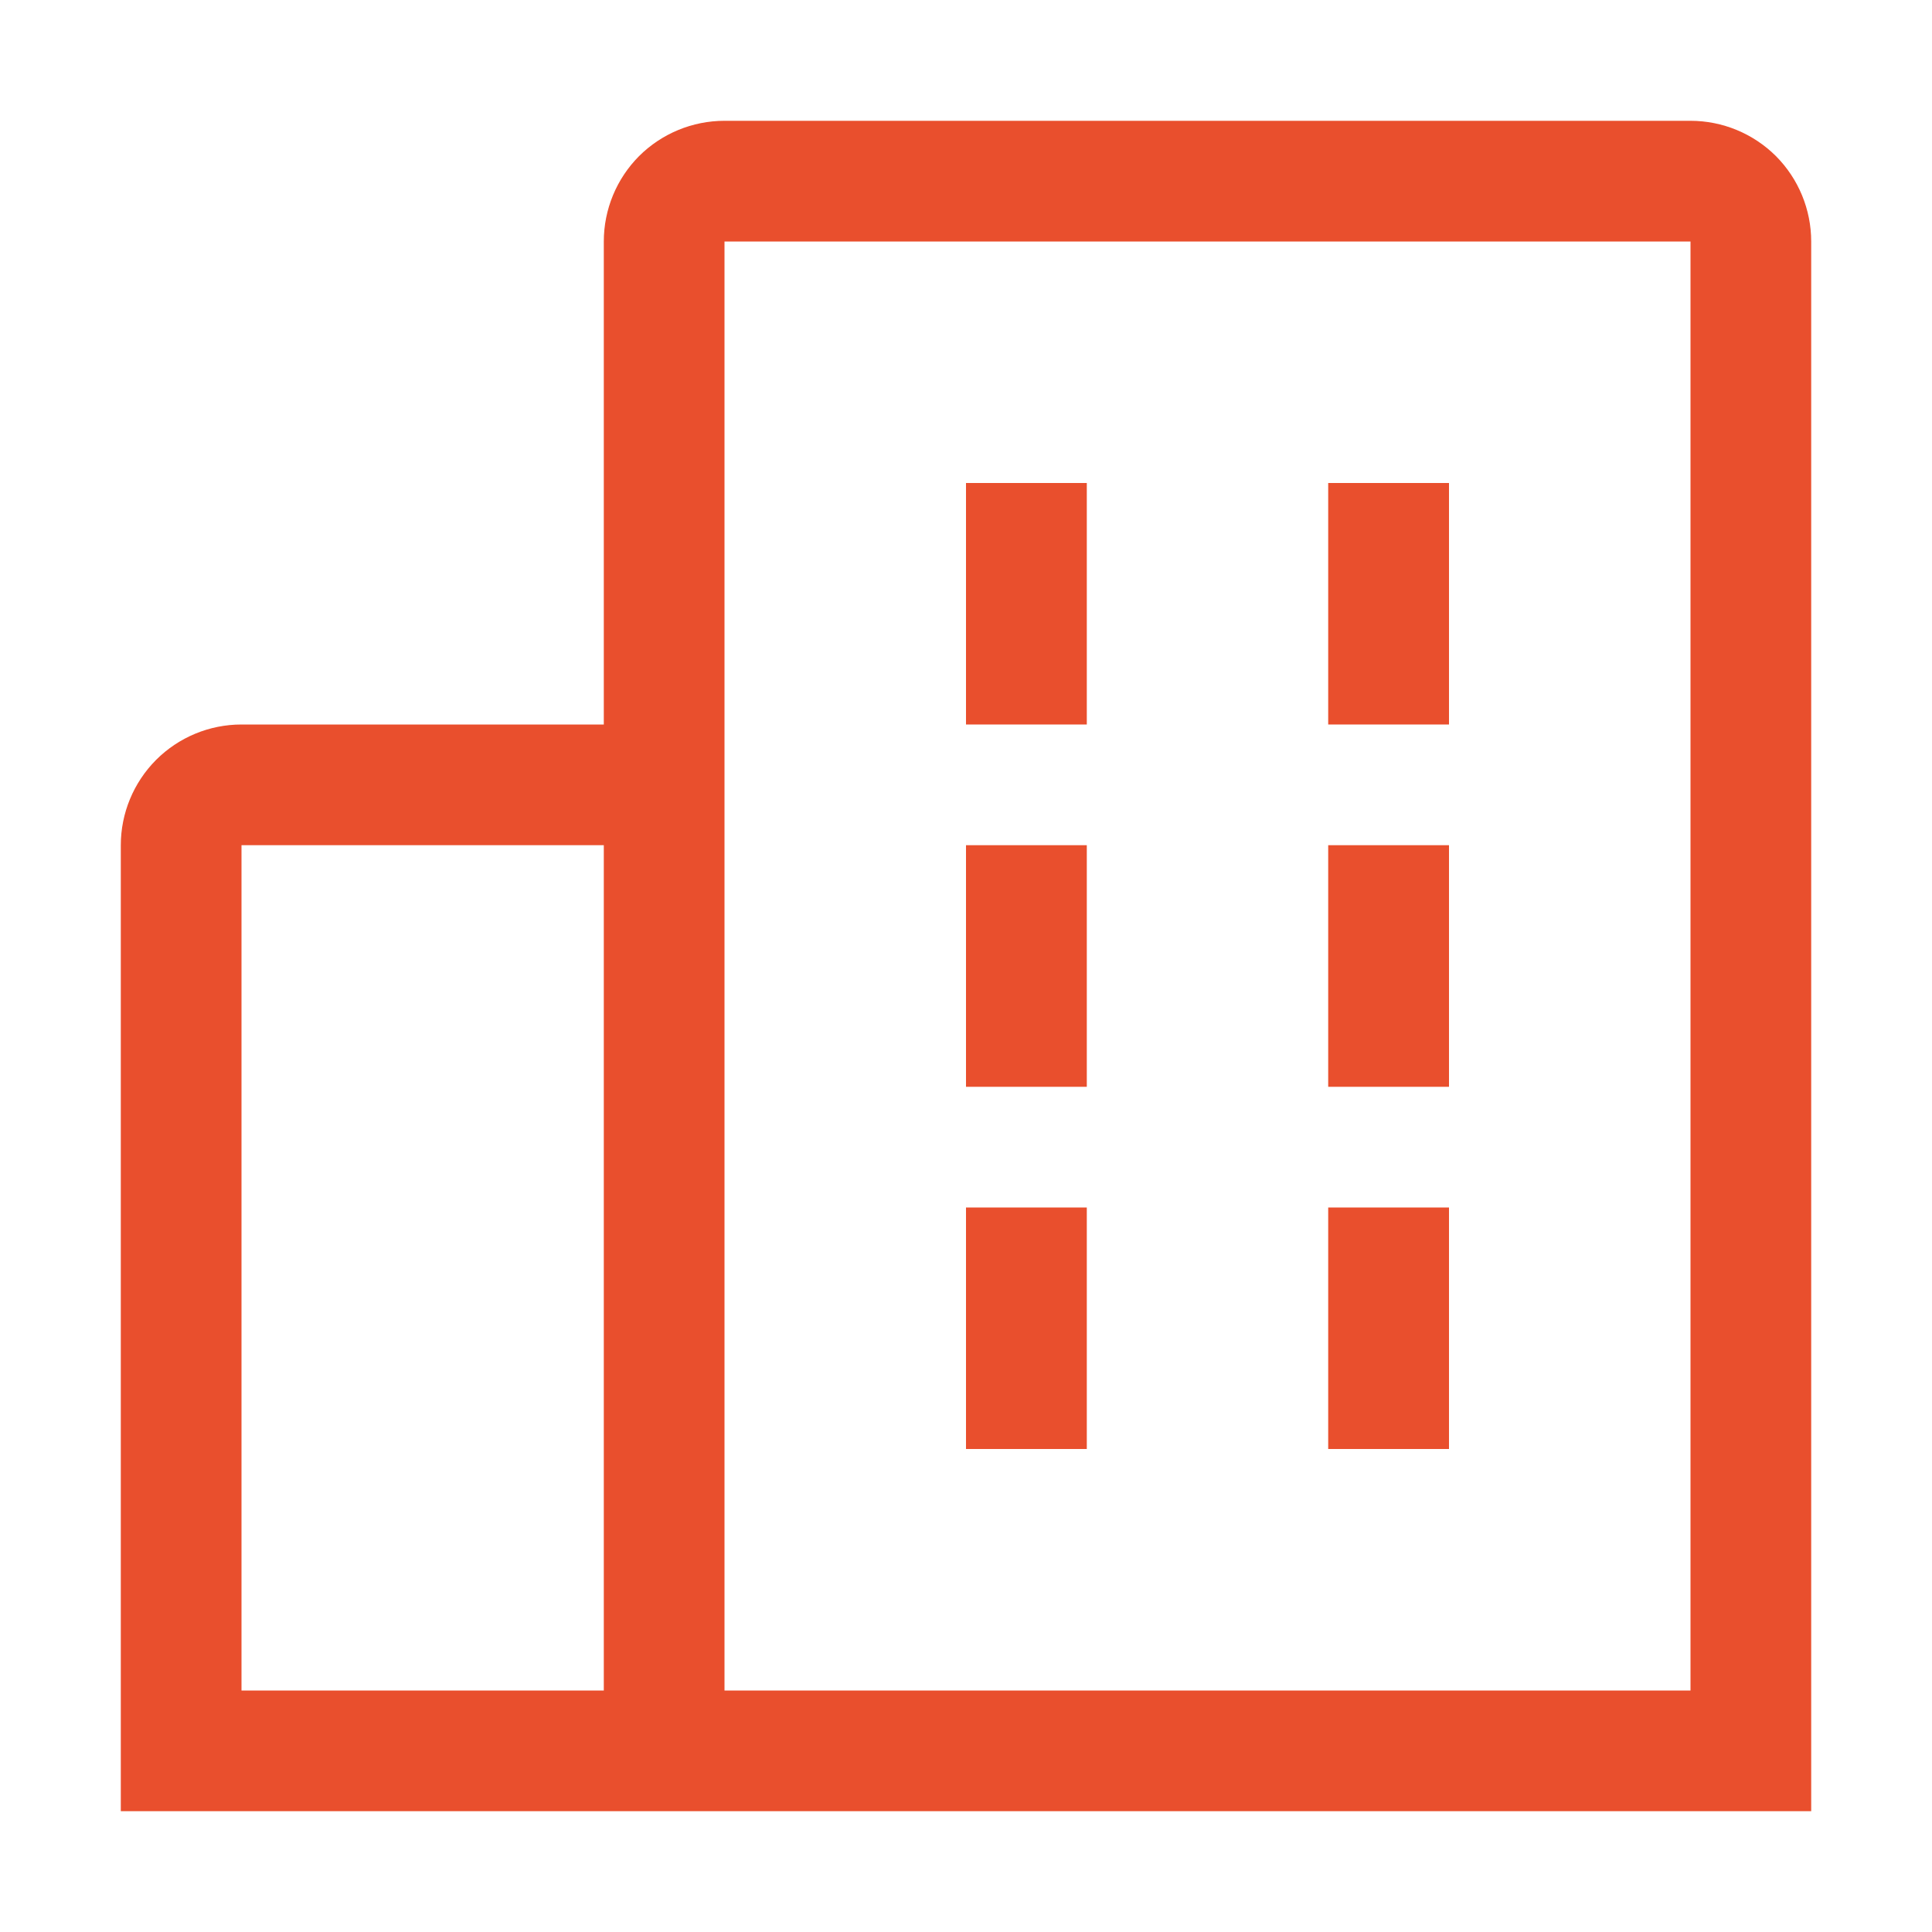
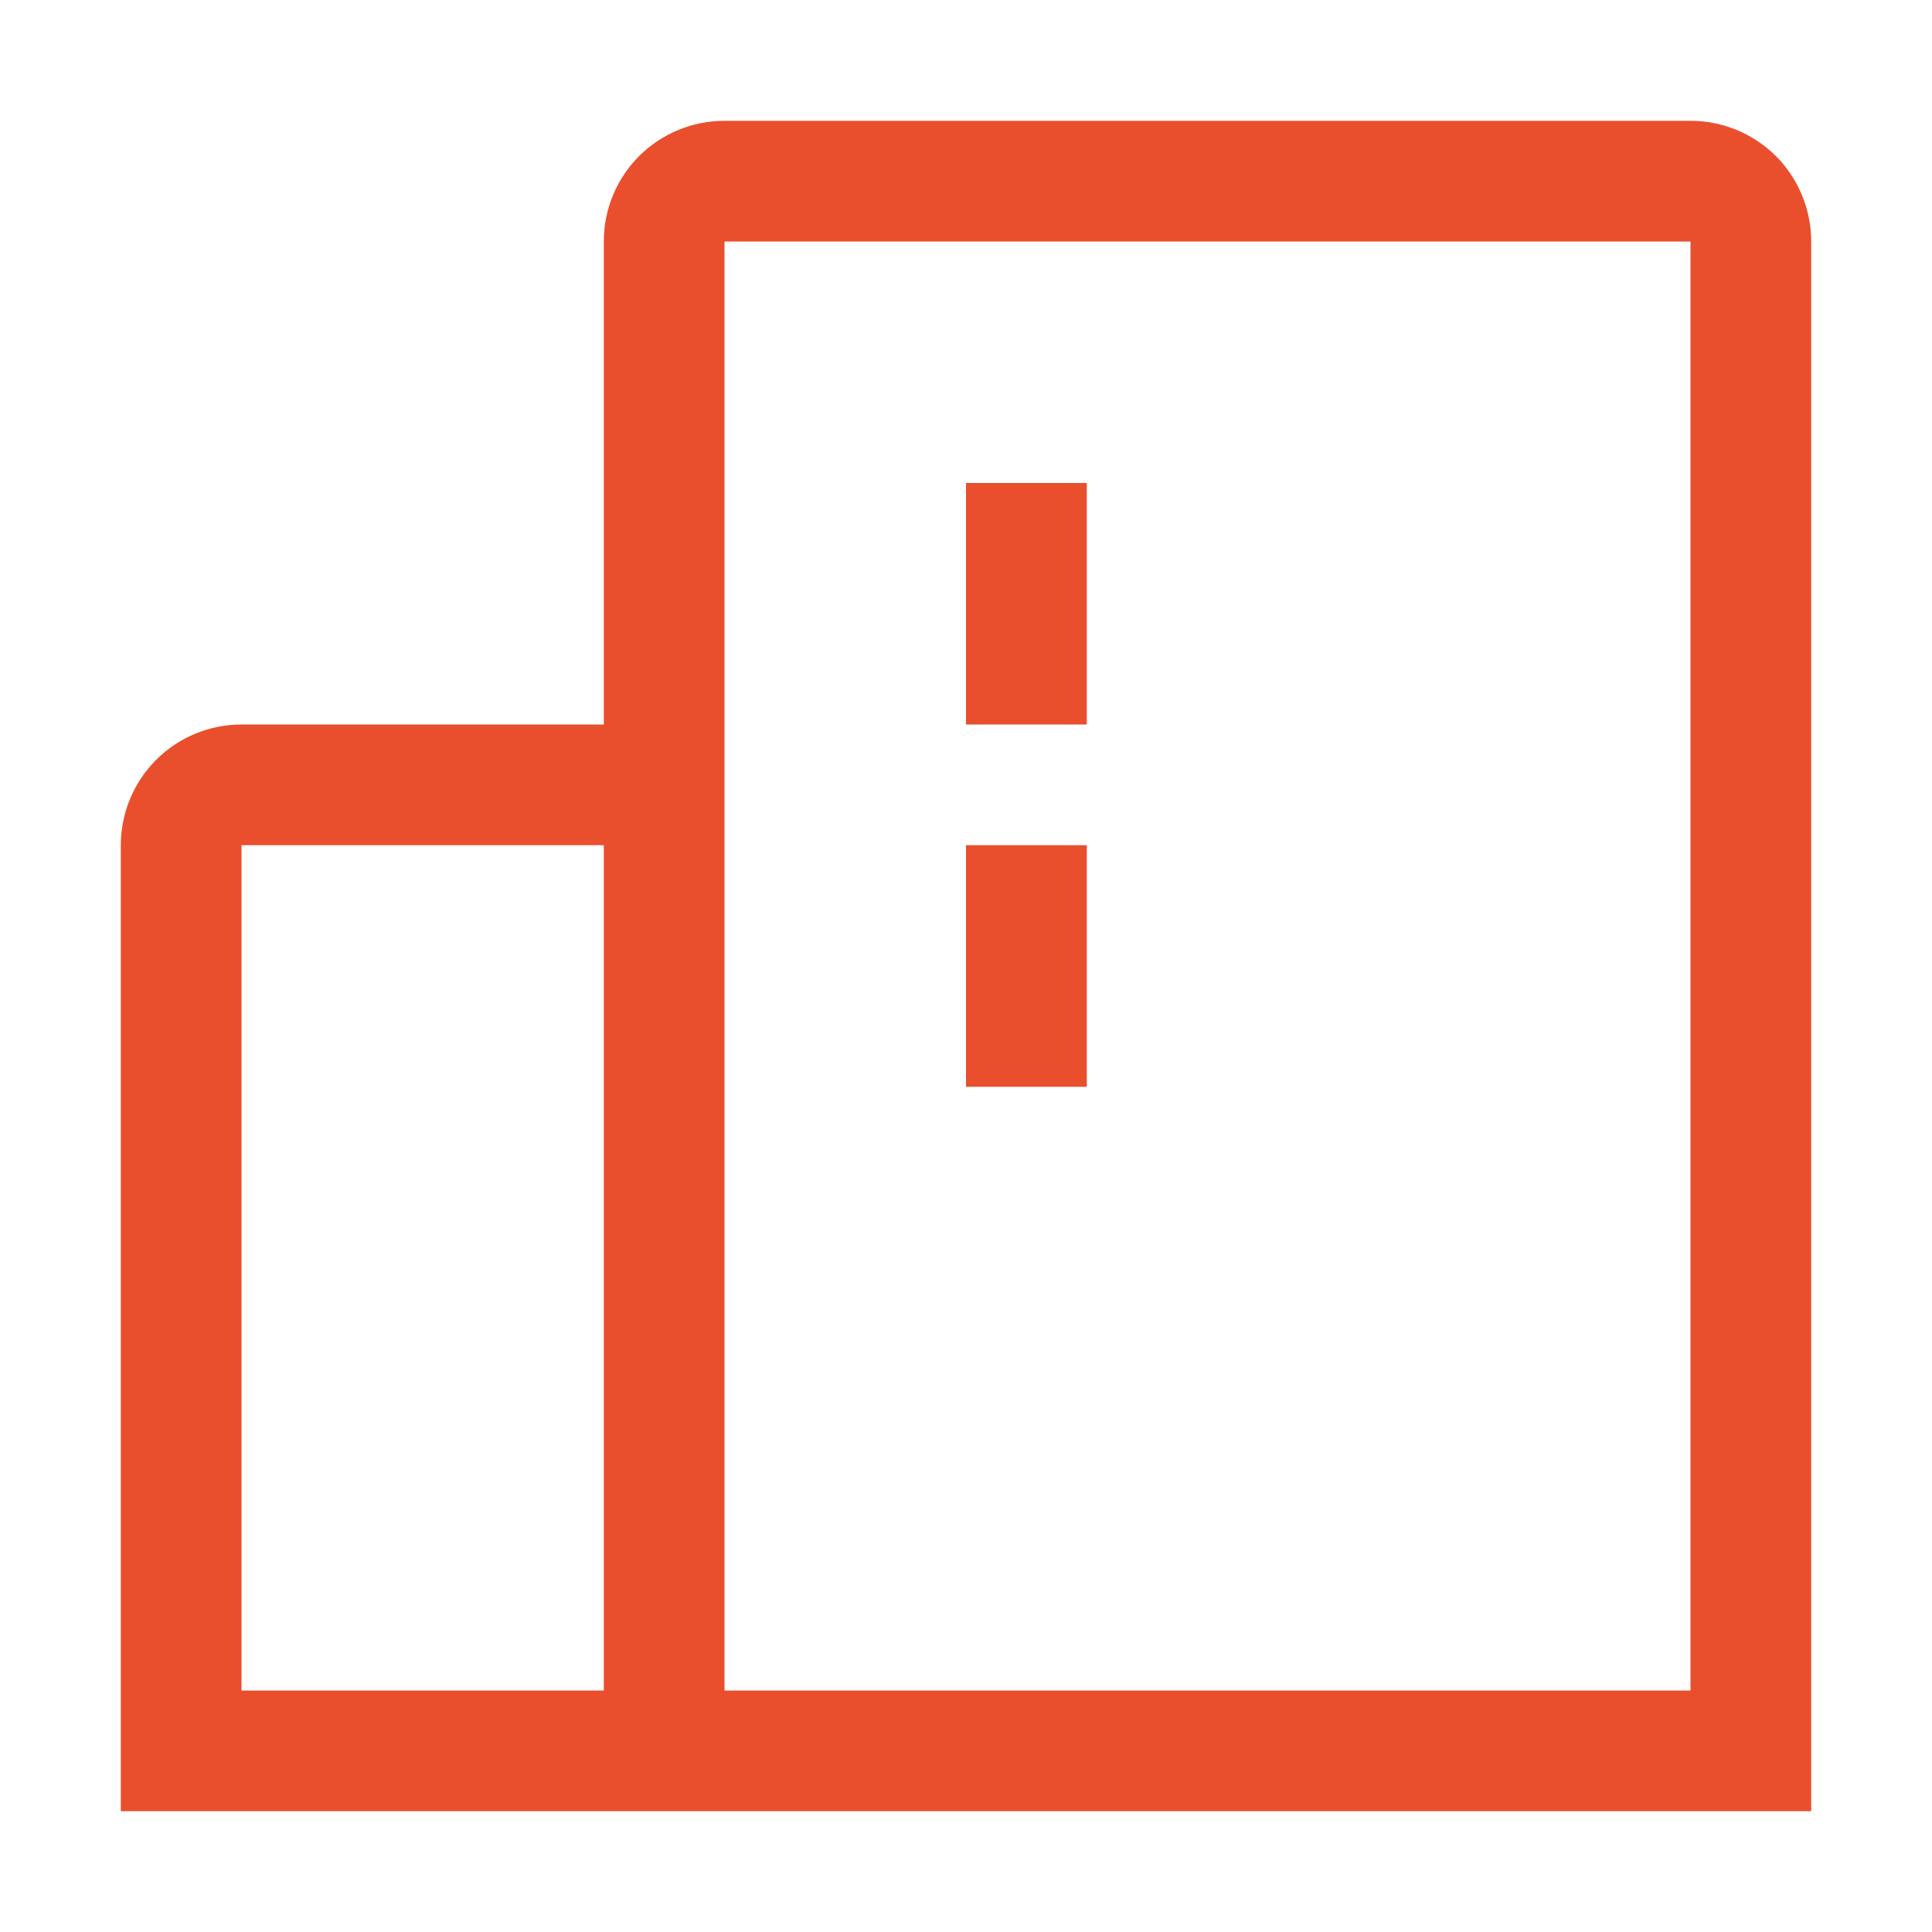
<svg xmlns="http://www.w3.org/2000/svg" width="19" height="19" viewBox="0 0 19 19" fill="none">
-   <path d="M14.25 4.75H13.062V7.125H14.25V4.75Z" fill="#E94F2D" />
-   <path d="M14.25 8.312H13.062V10.688H14.25V8.312Z" fill="#E94F2D" />
  <path d="M10.688 4.75H9.5V7.125H10.688V4.75Z" fill="#E94F2D" />
  <path d="M10.688 8.312H9.5V10.688H10.688V8.312Z" fill="#E94F2D" />
-   <path d="M14.25 11.875H13.062V14.25H14.25V11.875Z" fill="#E94F2D" />
-   <path d="M10.688 11.875H9.5V14.25H10.688V11.875Z" fill="#E94F2D" />
+   <path d="M10.688 11.875H9.5V14.25V11.875Z" fill="#E94F2D" />
  <path d="M1.188 8.312C1.188 7.998 1.313 7.696 1.535 7.473C1.758 7.25 2.06 7.125 2.375 7.125H5.938V2.375C5.938 2.06 6.063 1.758 6.285 1.535C6.508 1.313 6.81 1.188 7.125 1.188H16.625C16.94 1.188 17.242 1.313 17.465 1.535C17.687 1.758 17.812 2.06 17.812 2.375V17.812H1.188V8.312ZM16.625 2.375H7.125V16.625H16.625V2.375ZM5.938 16.625V8.312H2.375V16.625H5.938Z" fill="#E94F2D" />
</svg>